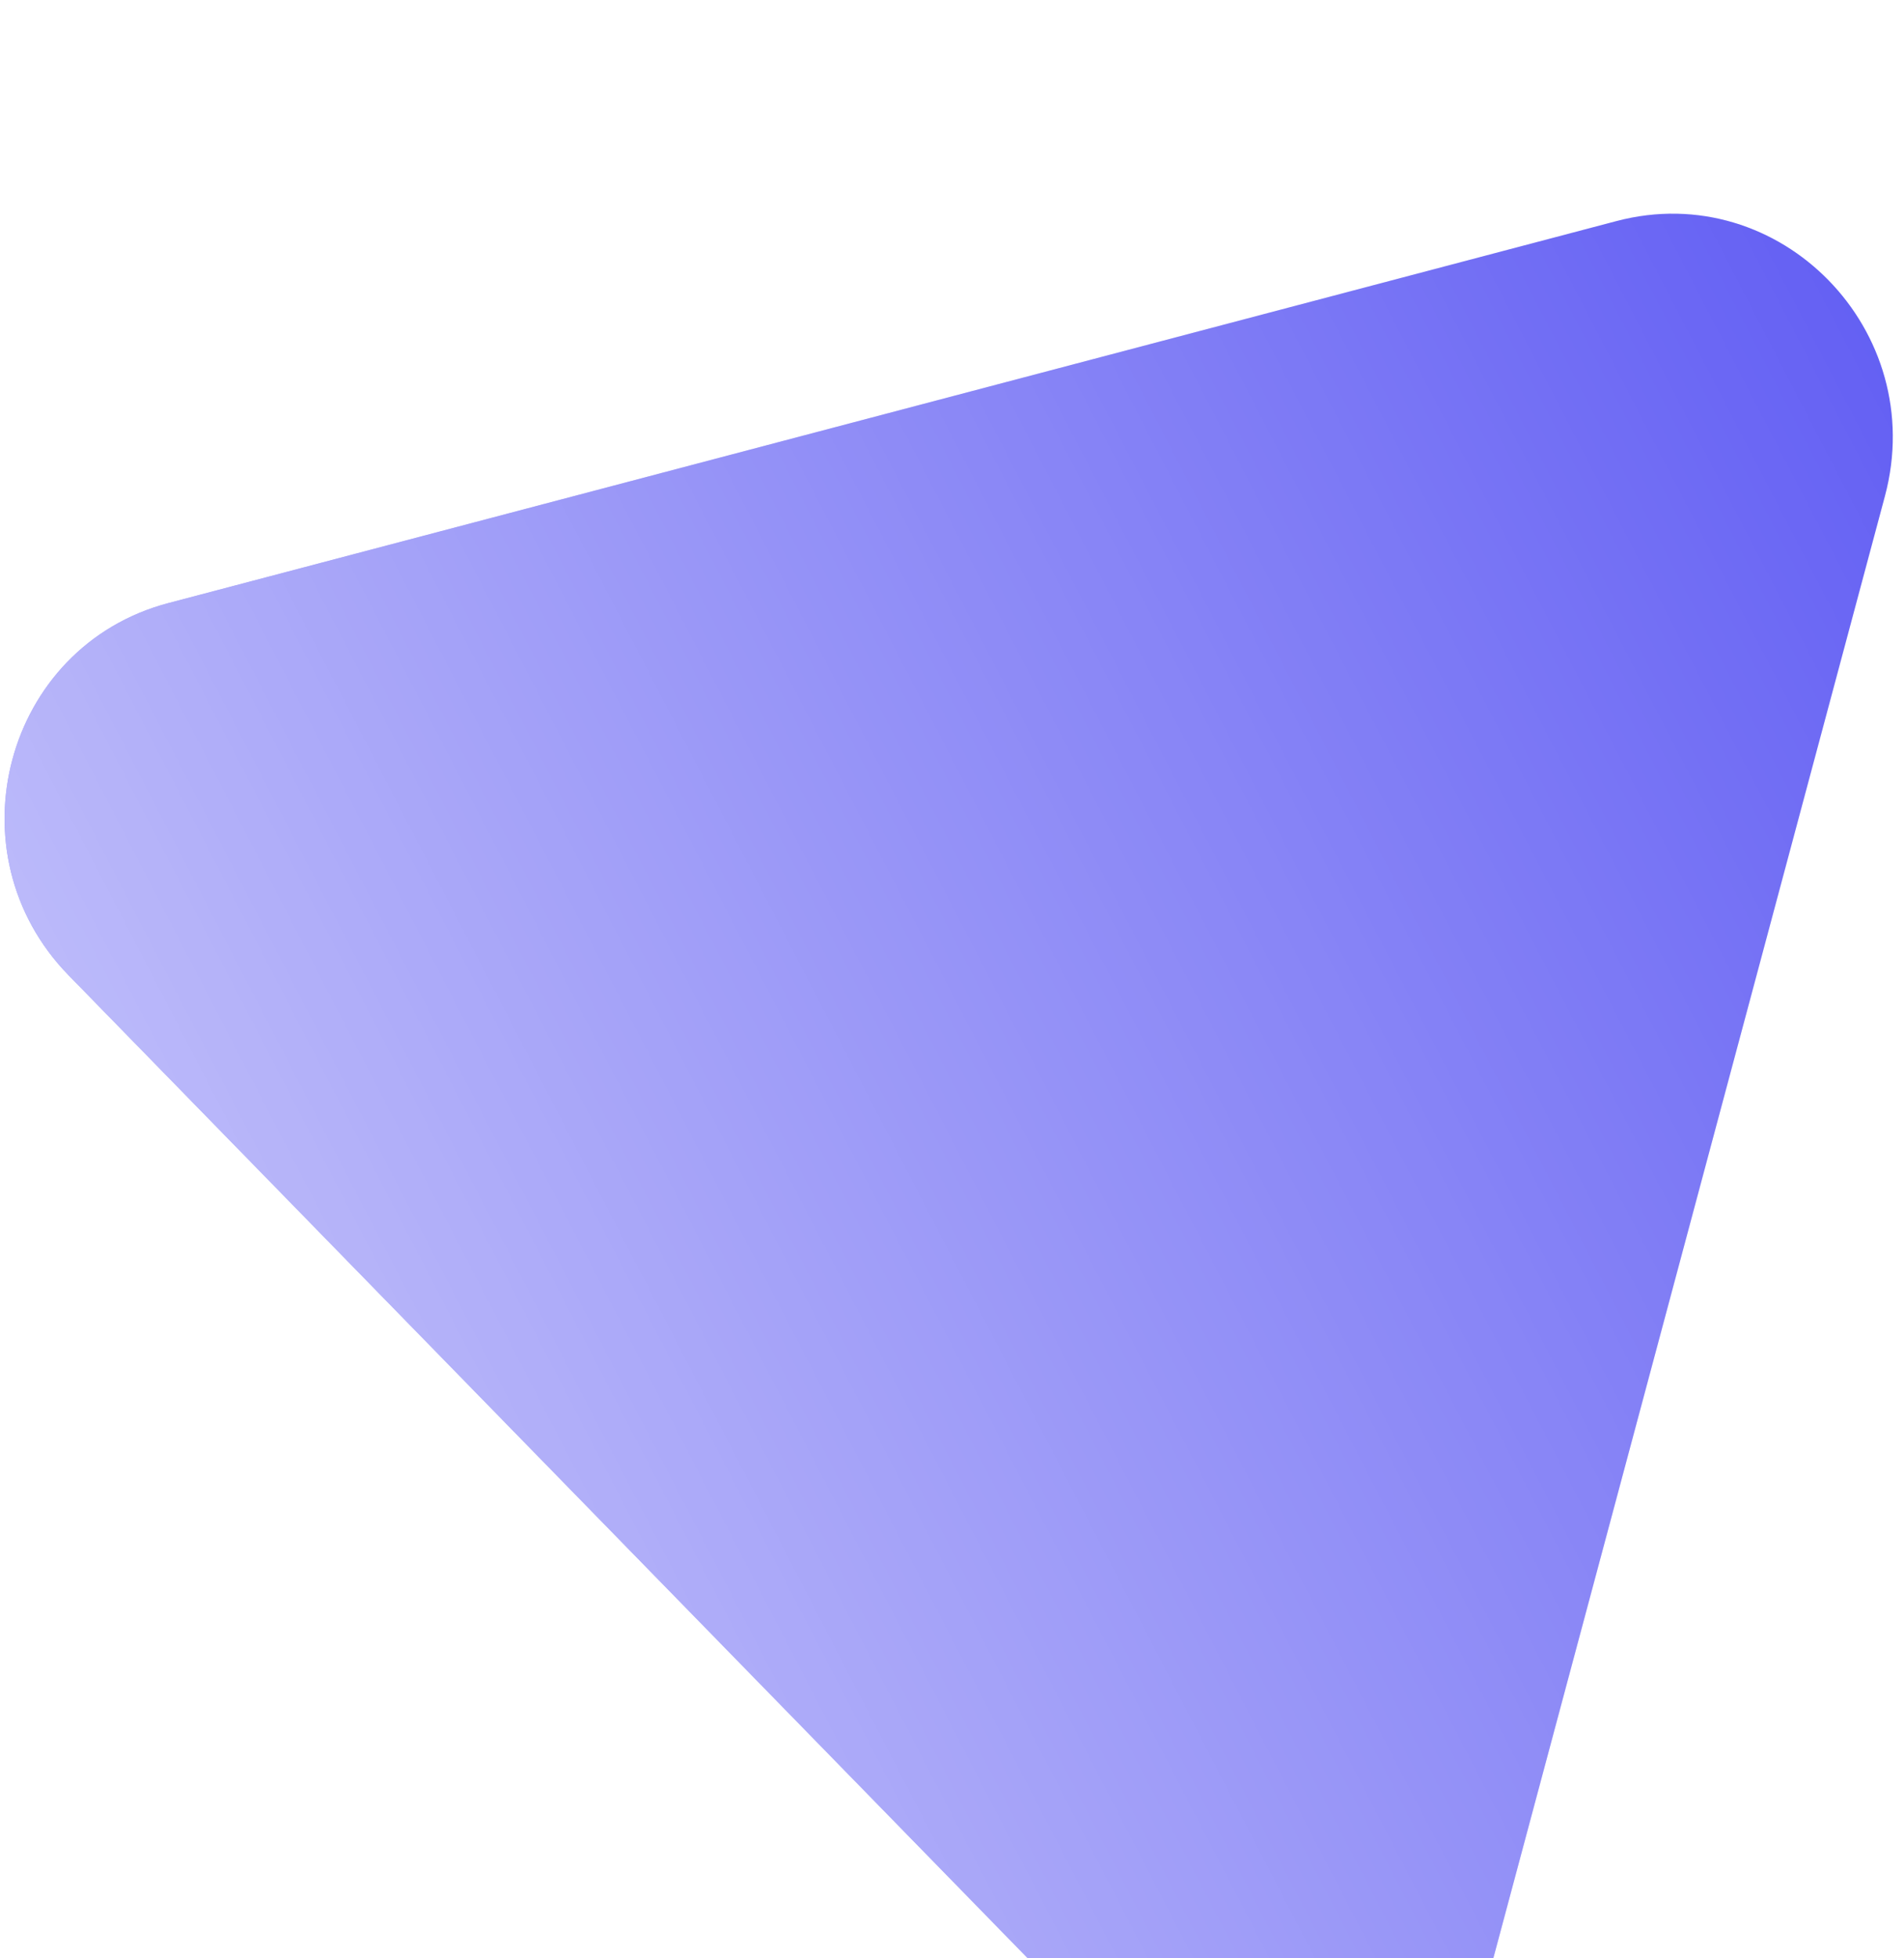
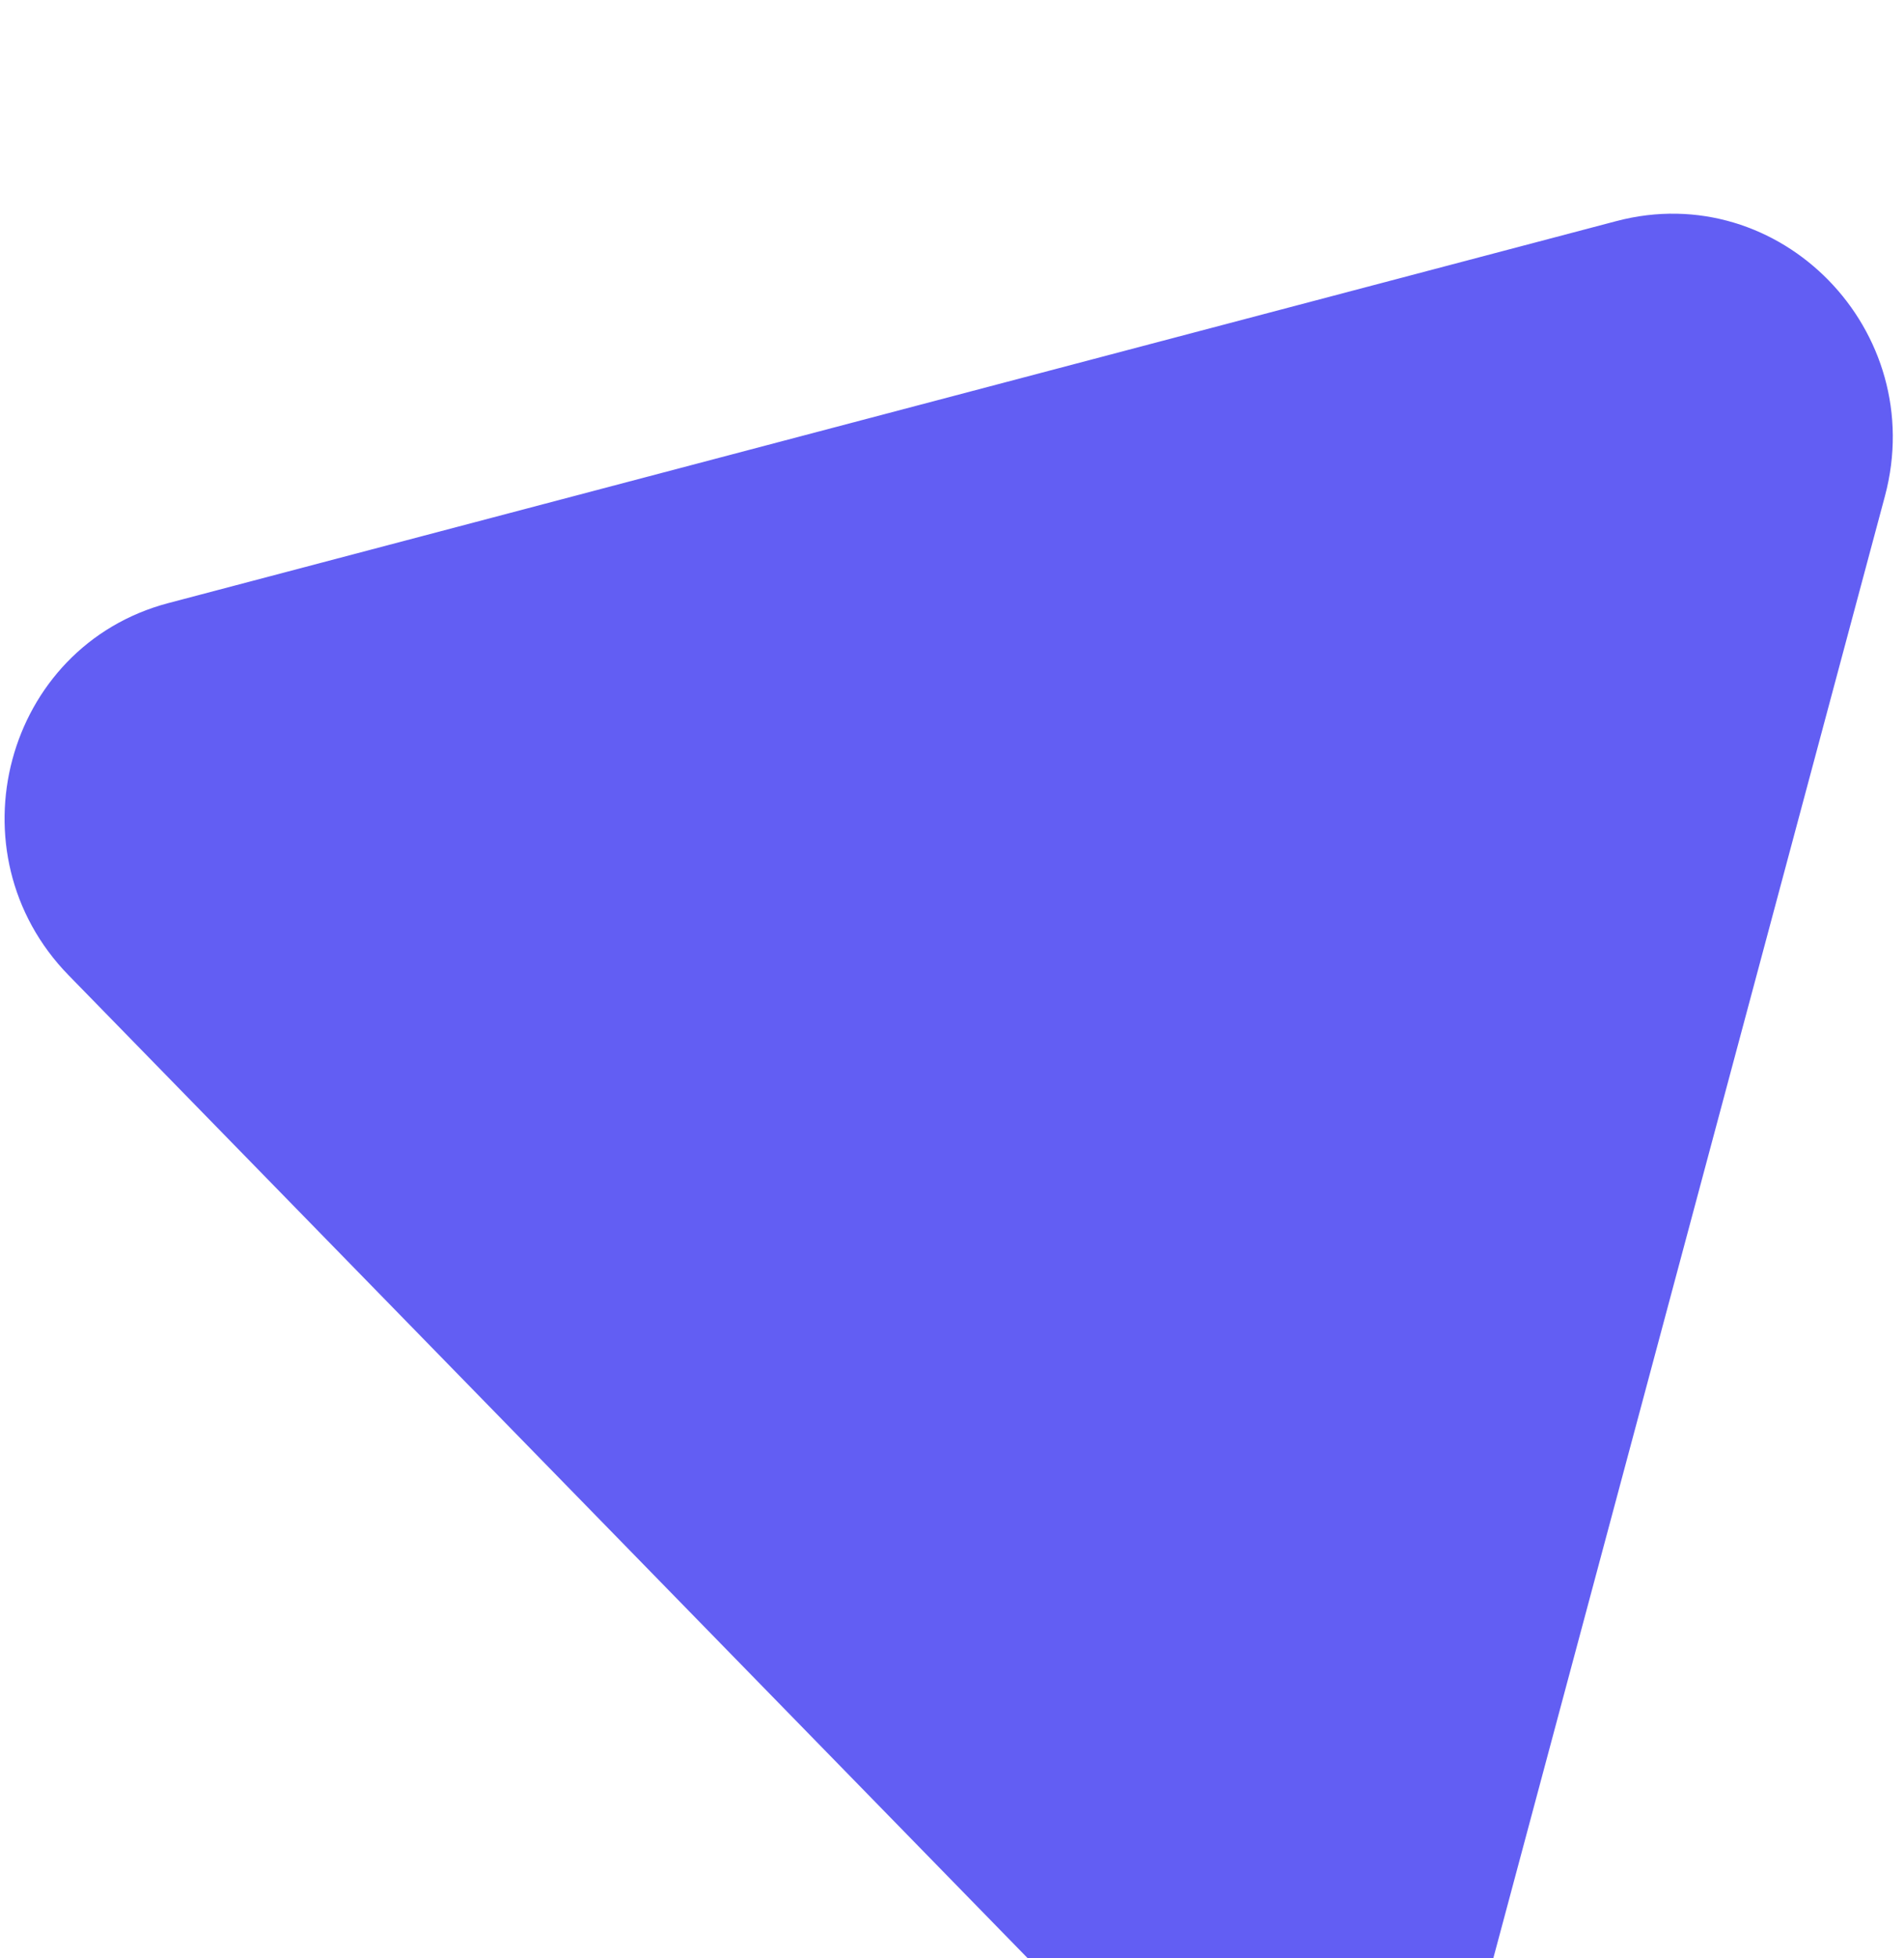
<svg xmlns="http://www.w3.org/2000/svg" width="71" height="73" viewBox="0 0 71 73" fill="none">
  <g filter="url(#filter0_i)">
    <path d="M2.56 29.357C-1.89 24.799 0.176 17.09 6.278 15.481L60.278 1.241C66.379 -0.368 71.941 5.33 70.288 11.497L55.664 66.077C54.011 72.244 46.384 74.255 41.935 69.697L2.56 29.357Z" fill="#625EF3" />
-     <path d="M2.56 29.357C-1.89 24.799 0.176 17.09 6.278 15.481L60.278 1.241C66.379 -0.368 71.941 5.33 70.288 11.497L55.664 66.077C54.011 72.244 46.384 74.255 41.935 69.697L2.56 29.357Z" fill="url(#paint0_linear)" fill-opacity="0.7" />
  </g>
  <defs>
    <filter id="filter0_i" x="0.172" y="0.966" width="70.412" height="78.215" filterUnits="userSpaceOnUse" color-interpolation-filters="sRGB">
      <feFlood flood-opacity="0" result="BackgroundImageFix" />
      <feBlend mode="normal" in="SourceGraphic" in2="BackgroundImageFix" result="shape" />
      <feColorMatrix in="SourceAlpha" type="matrix" values="0 0 0 0 0 0 0 0 0 0 0 0 0 0 0 0 0 0 127 0" result="hardAlpha" />
      <feOffset dy="7" />
      <feGaussianBlur stdDeviation="12" />
      <feComposite in2="hardAlpha" operator="arithmetic" k2="-1" k3="1" />
      <feColorMatrix type="matrix" values="0 0 0 0 0 0 0 0 0 0 0 0 0 0 0 0 0 0 0.29 0" />
      <feBlend mode="normal" in2="shape" result="effect1_innerShadow" />
    </filter>
    <linearGradient id="paint0_linear" x1="-6.172" y1="50.22" x2="73.555" y2="8.896" gradientUnits="userSpaceOnUse">
      <stop stop-color="white" />
      <stop offset="1" stop-color="white" stop-opacity="0" />
    </linearGradient>
  </defs>
</svg>